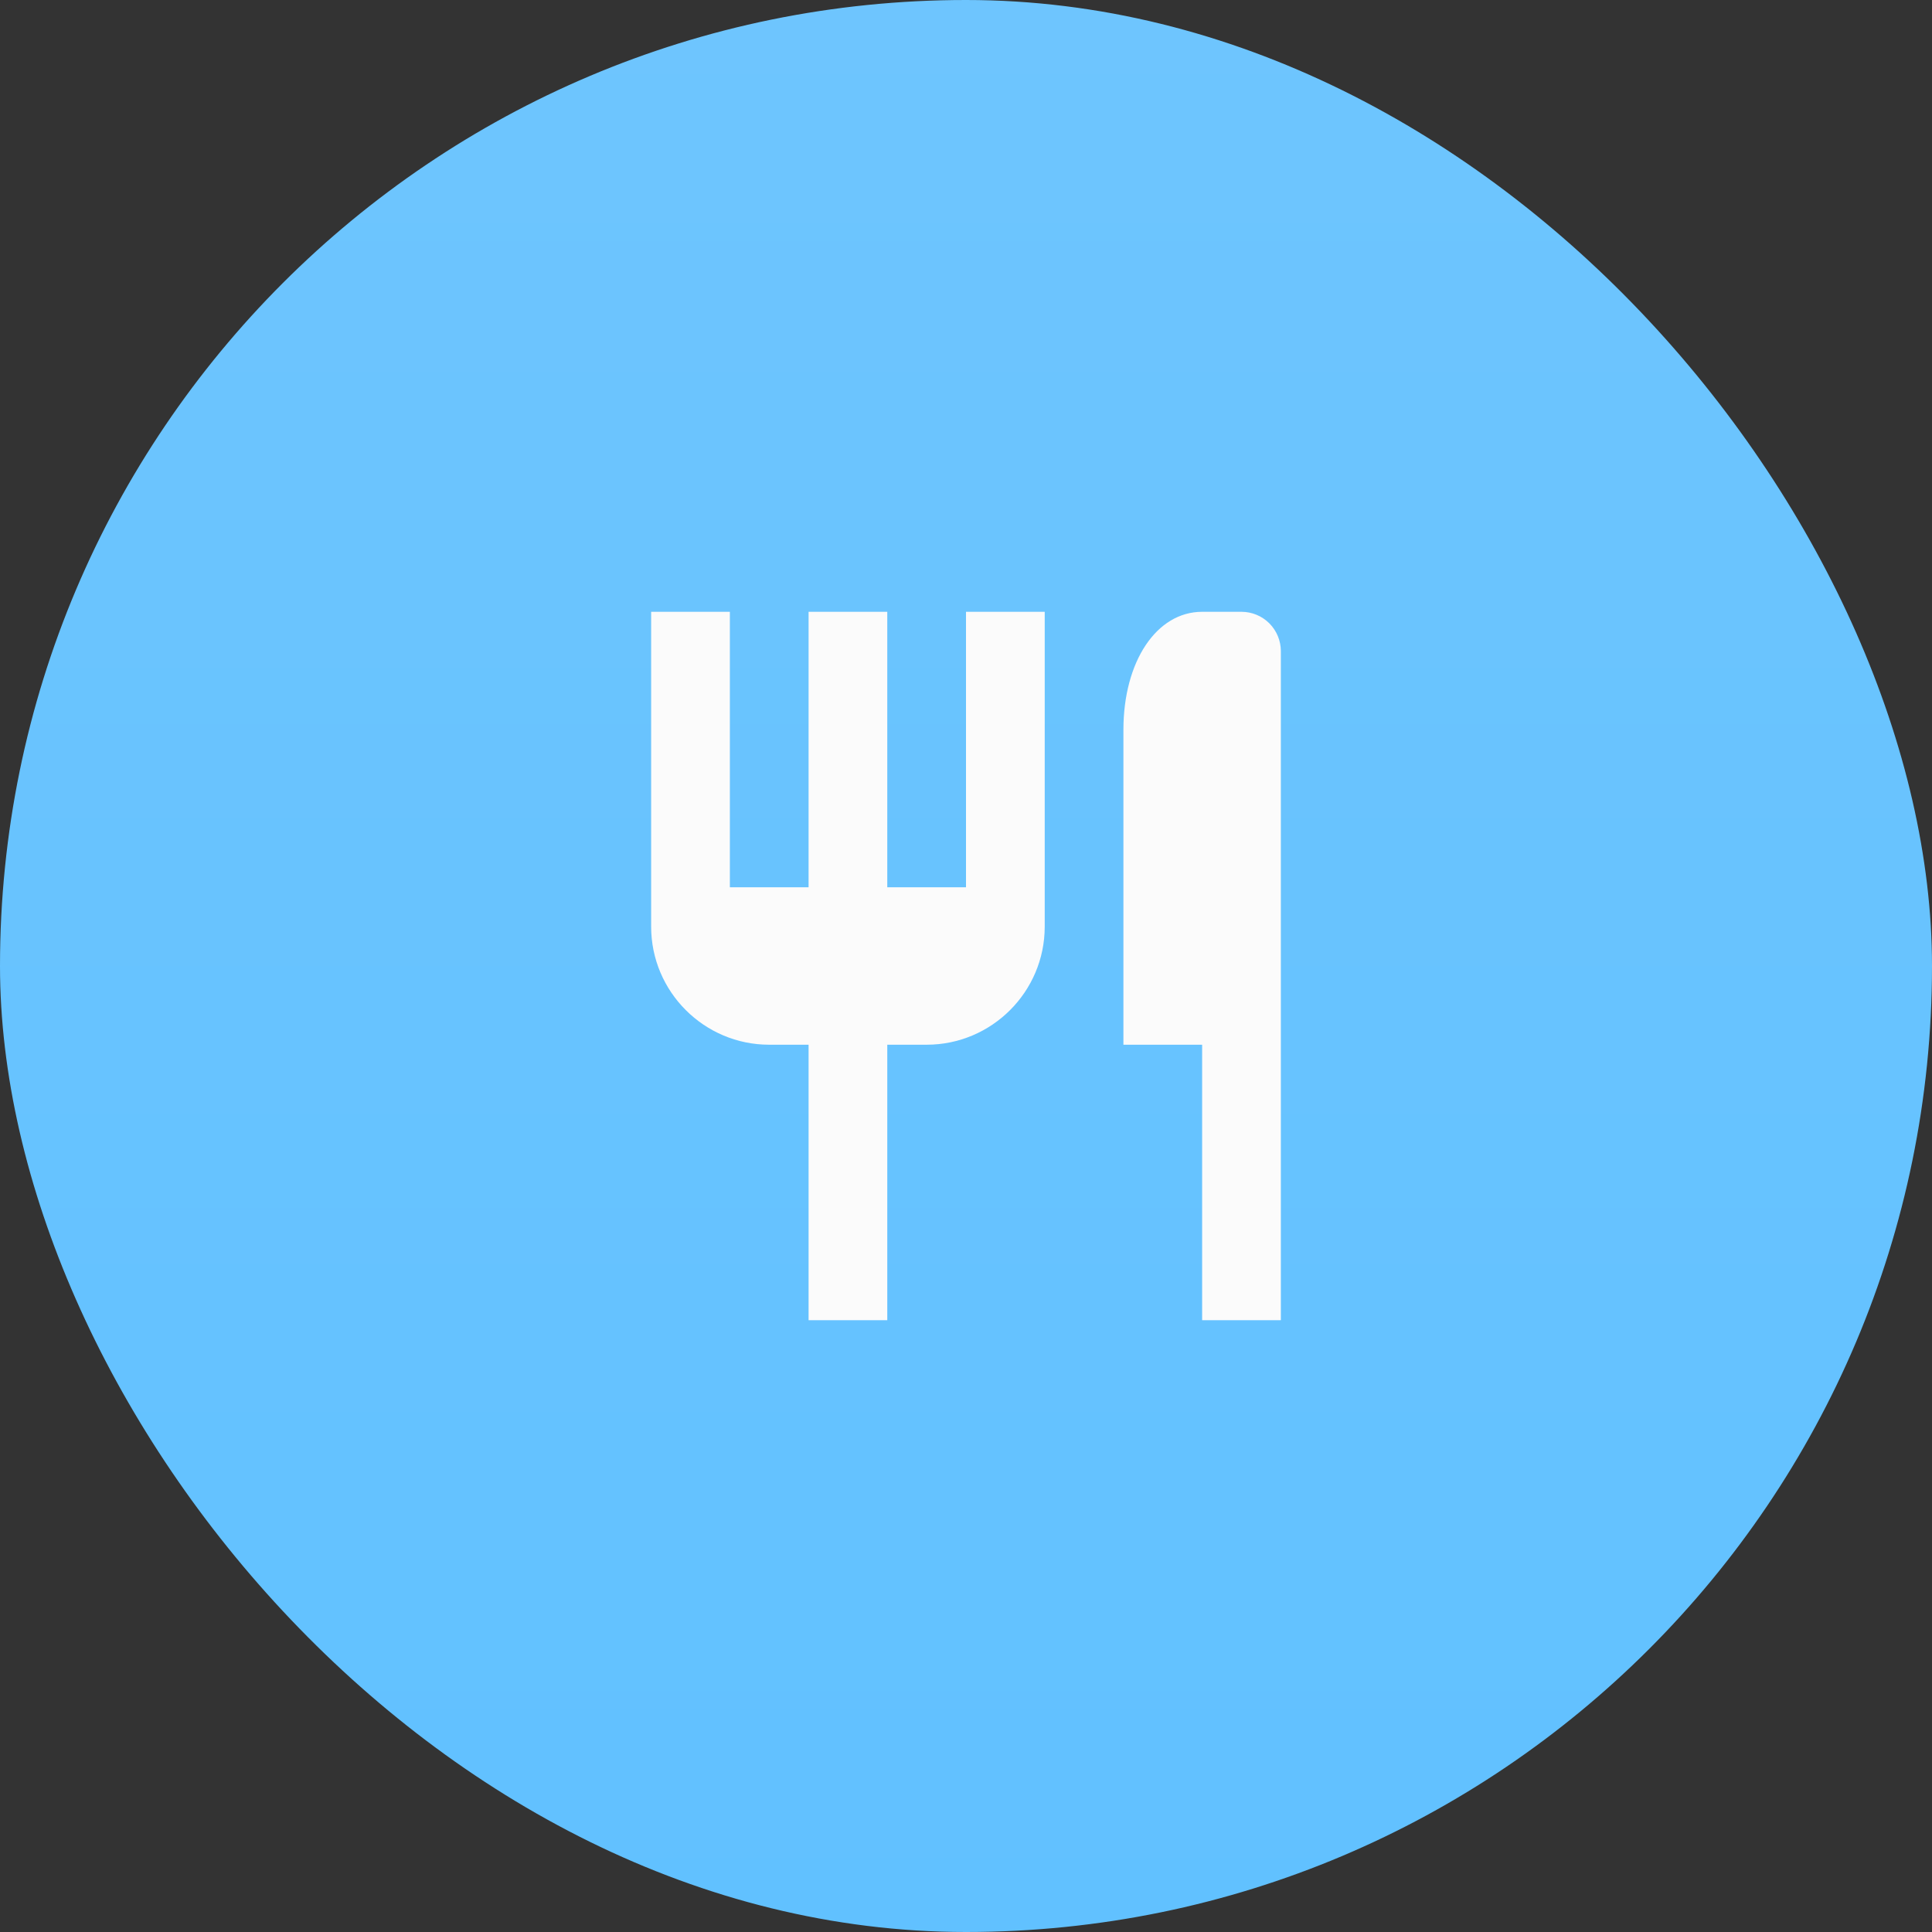
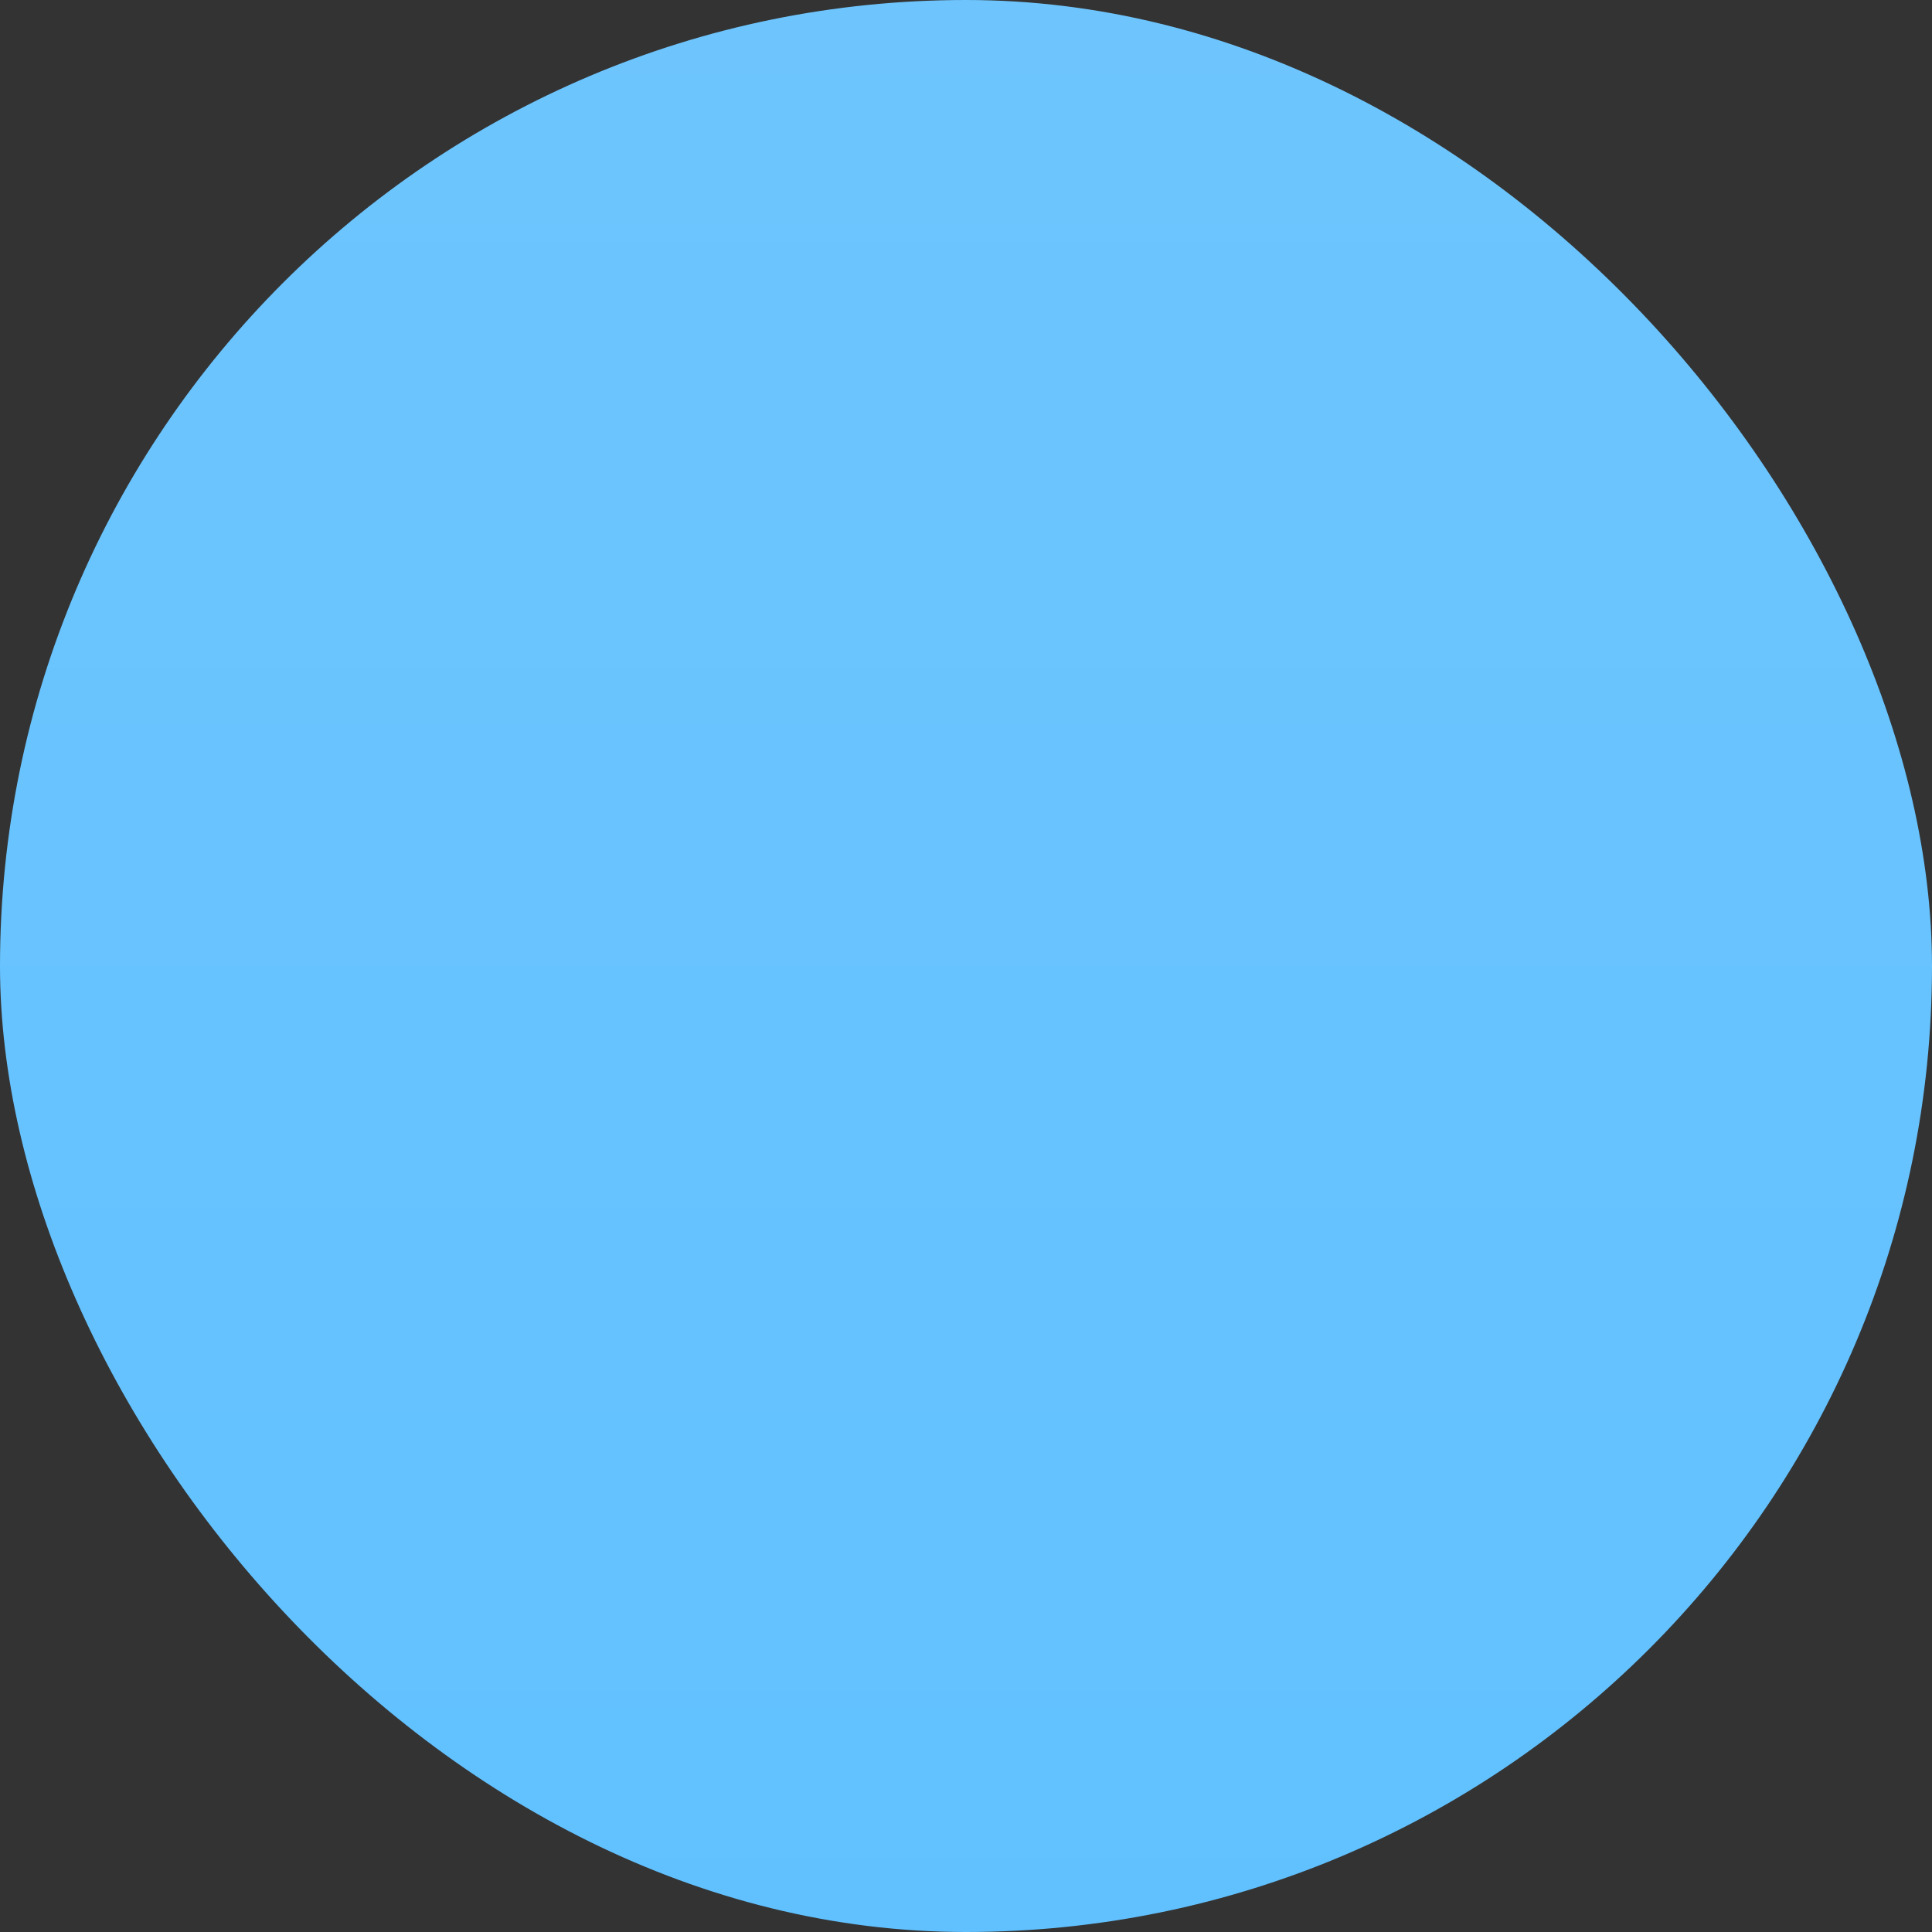
<svg xmlns="http://www.w3.org/2000/svg" width="90" height="90" viewBox="0 0 90 90" fill="none">
  <rect x="0" y="0" width="90" height="90" fill="#333333" stroke="none" />
  <rect width="90" height="90" rx="45" fill="url(#paint0_linear_349_251)" />
-   <path d="M45 41.333H41.333V28.5H37.667V41.333H34V28.5H30.333V43.167C30.333 46.199 32.801 48.667 35.833 48.667H37.667V61.5H41.333V48.667H43.167C46.199 48.667 48.667 46.199 48.667 43.167V28.5H45V41.333ZM57.833 28.5H56C53.875 28.5 52.333 30.814 52.333 34V48.667H56V61.5H59.667V30.333C59.667 29.847 59.473 29.381 59.13 29.037C58.786 28.693 58.319 28.5 57.833 28.5Z" fill="#FBFBFB" />
  <defs>
    <linearGradient id="paint0_linear_349_251" x1="45" y1="0" x2="45" y2="90" gradientUnits="userSpaceOnUse">
      <stop stop-color="#6EC5FE" />
      <stop offset="1" stop-color="#61C1FF" />
    </linearGradient>
  </defs>
</svg>